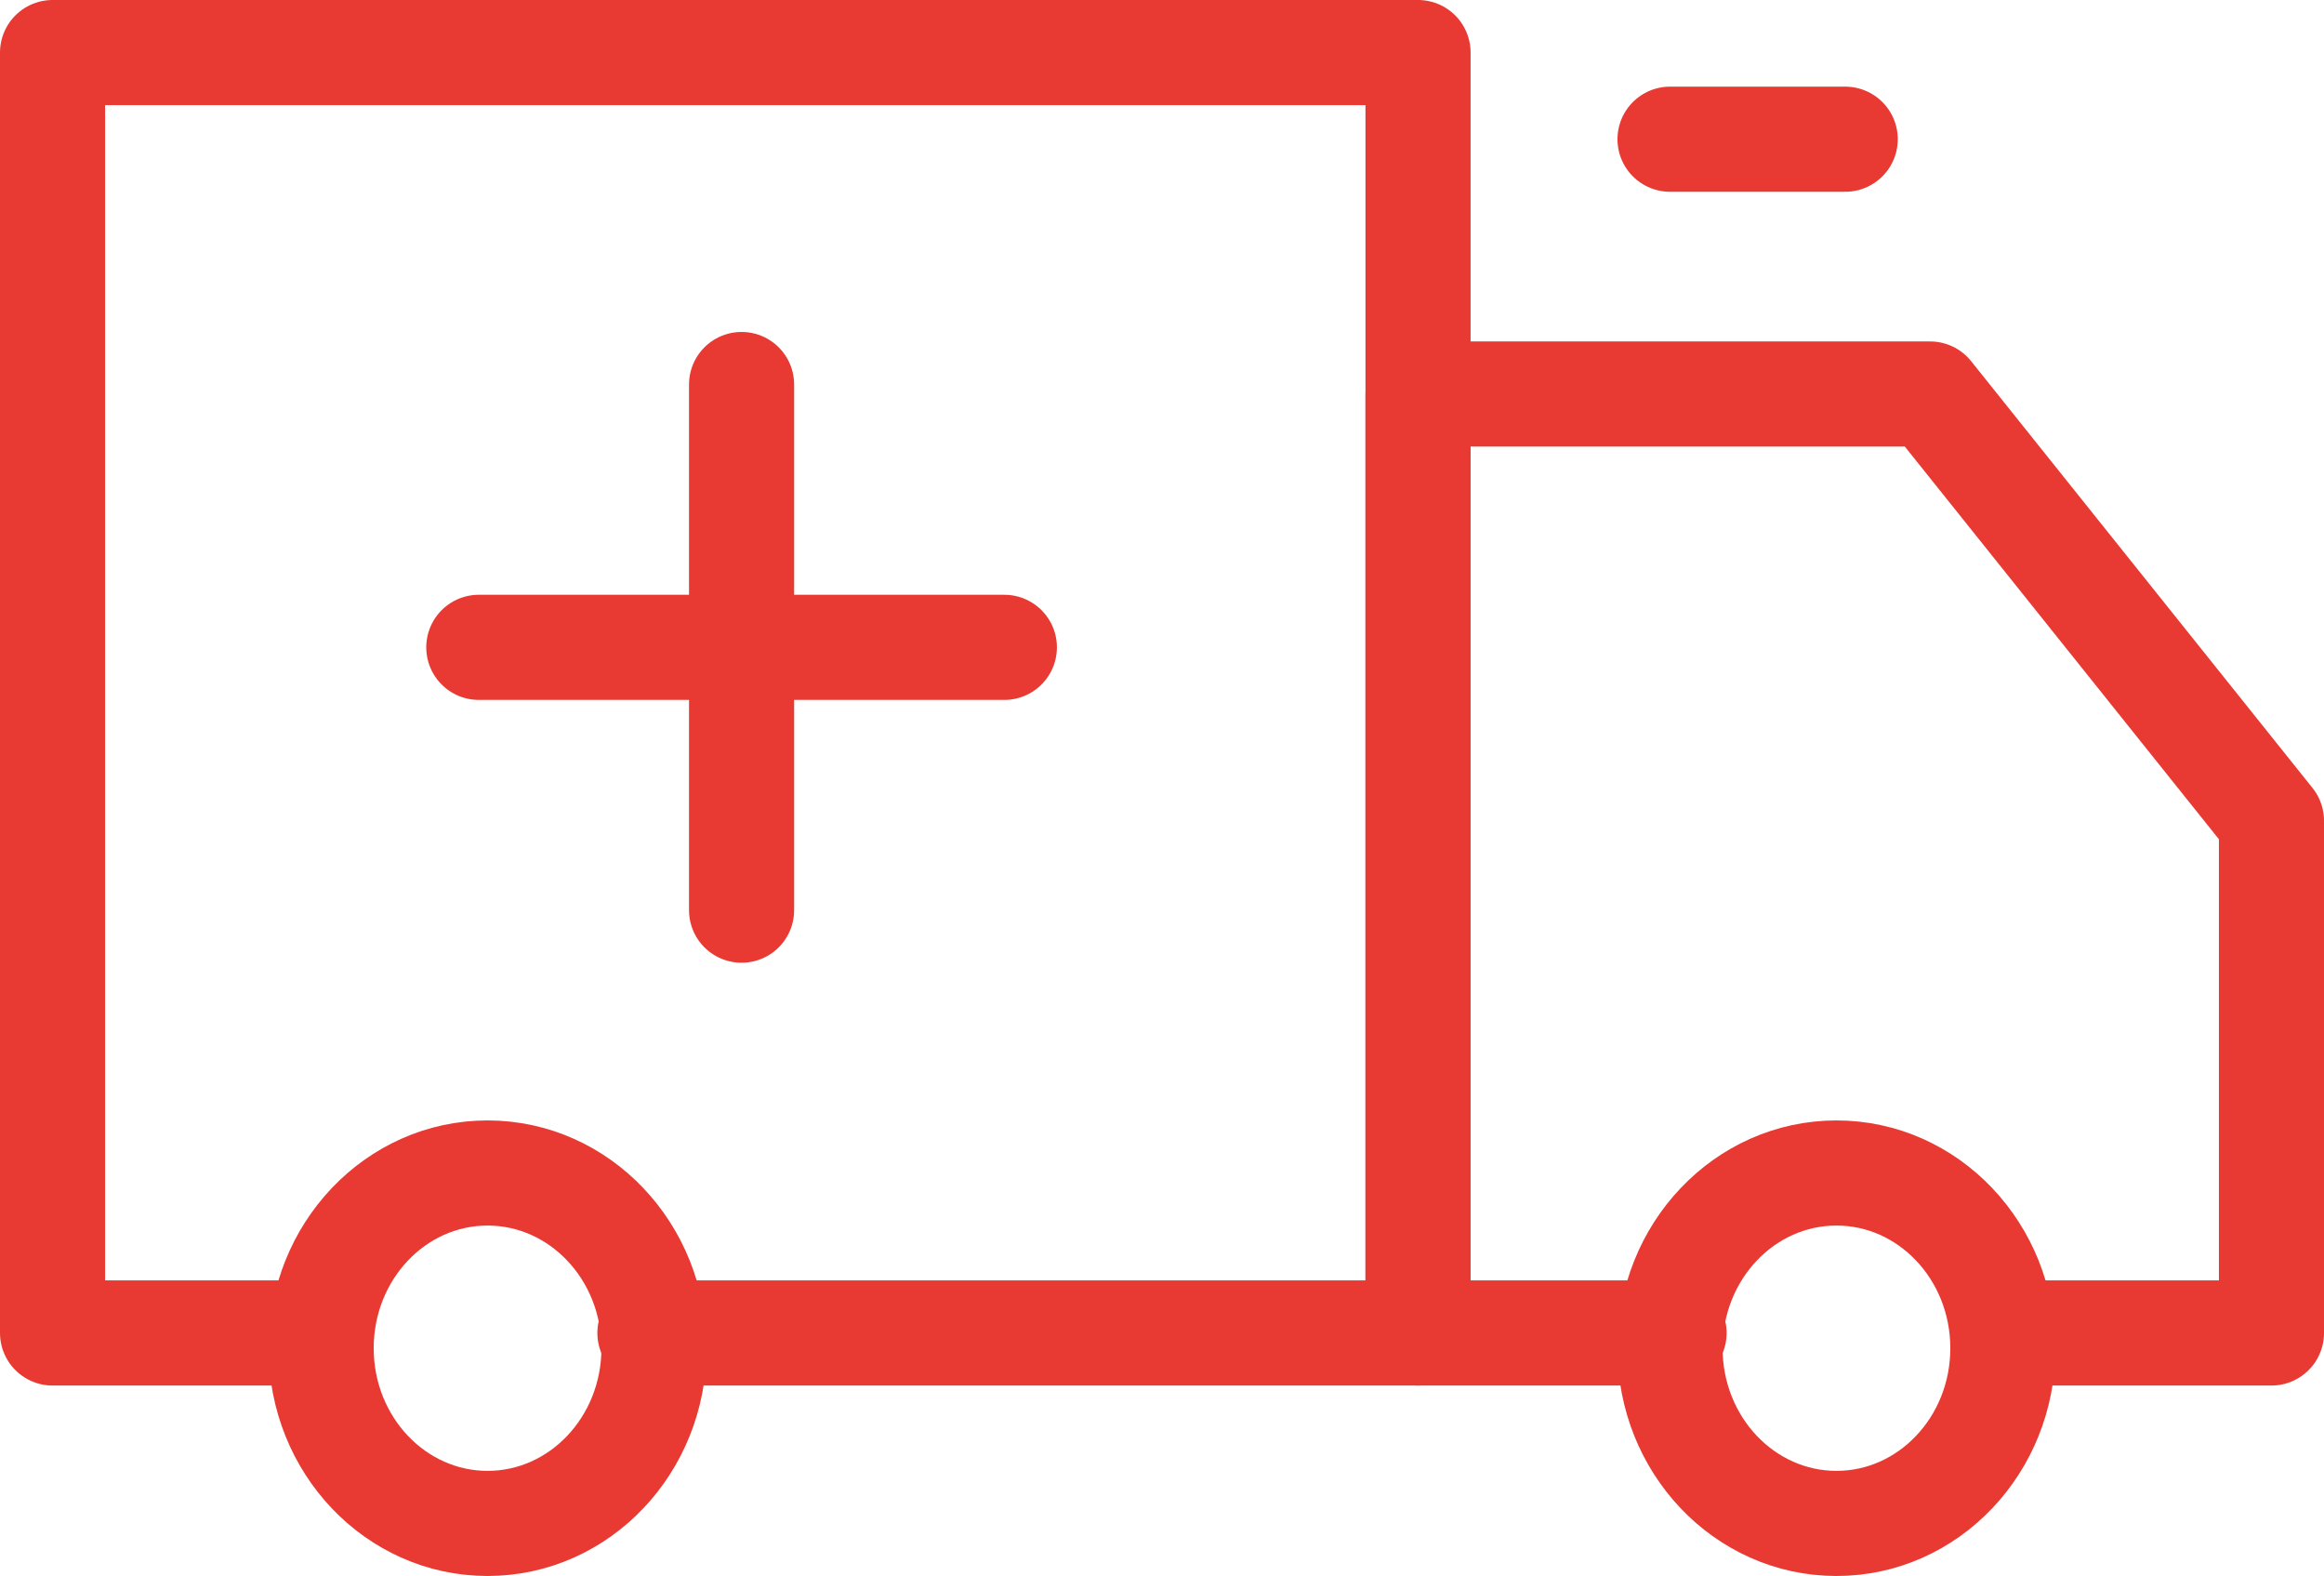
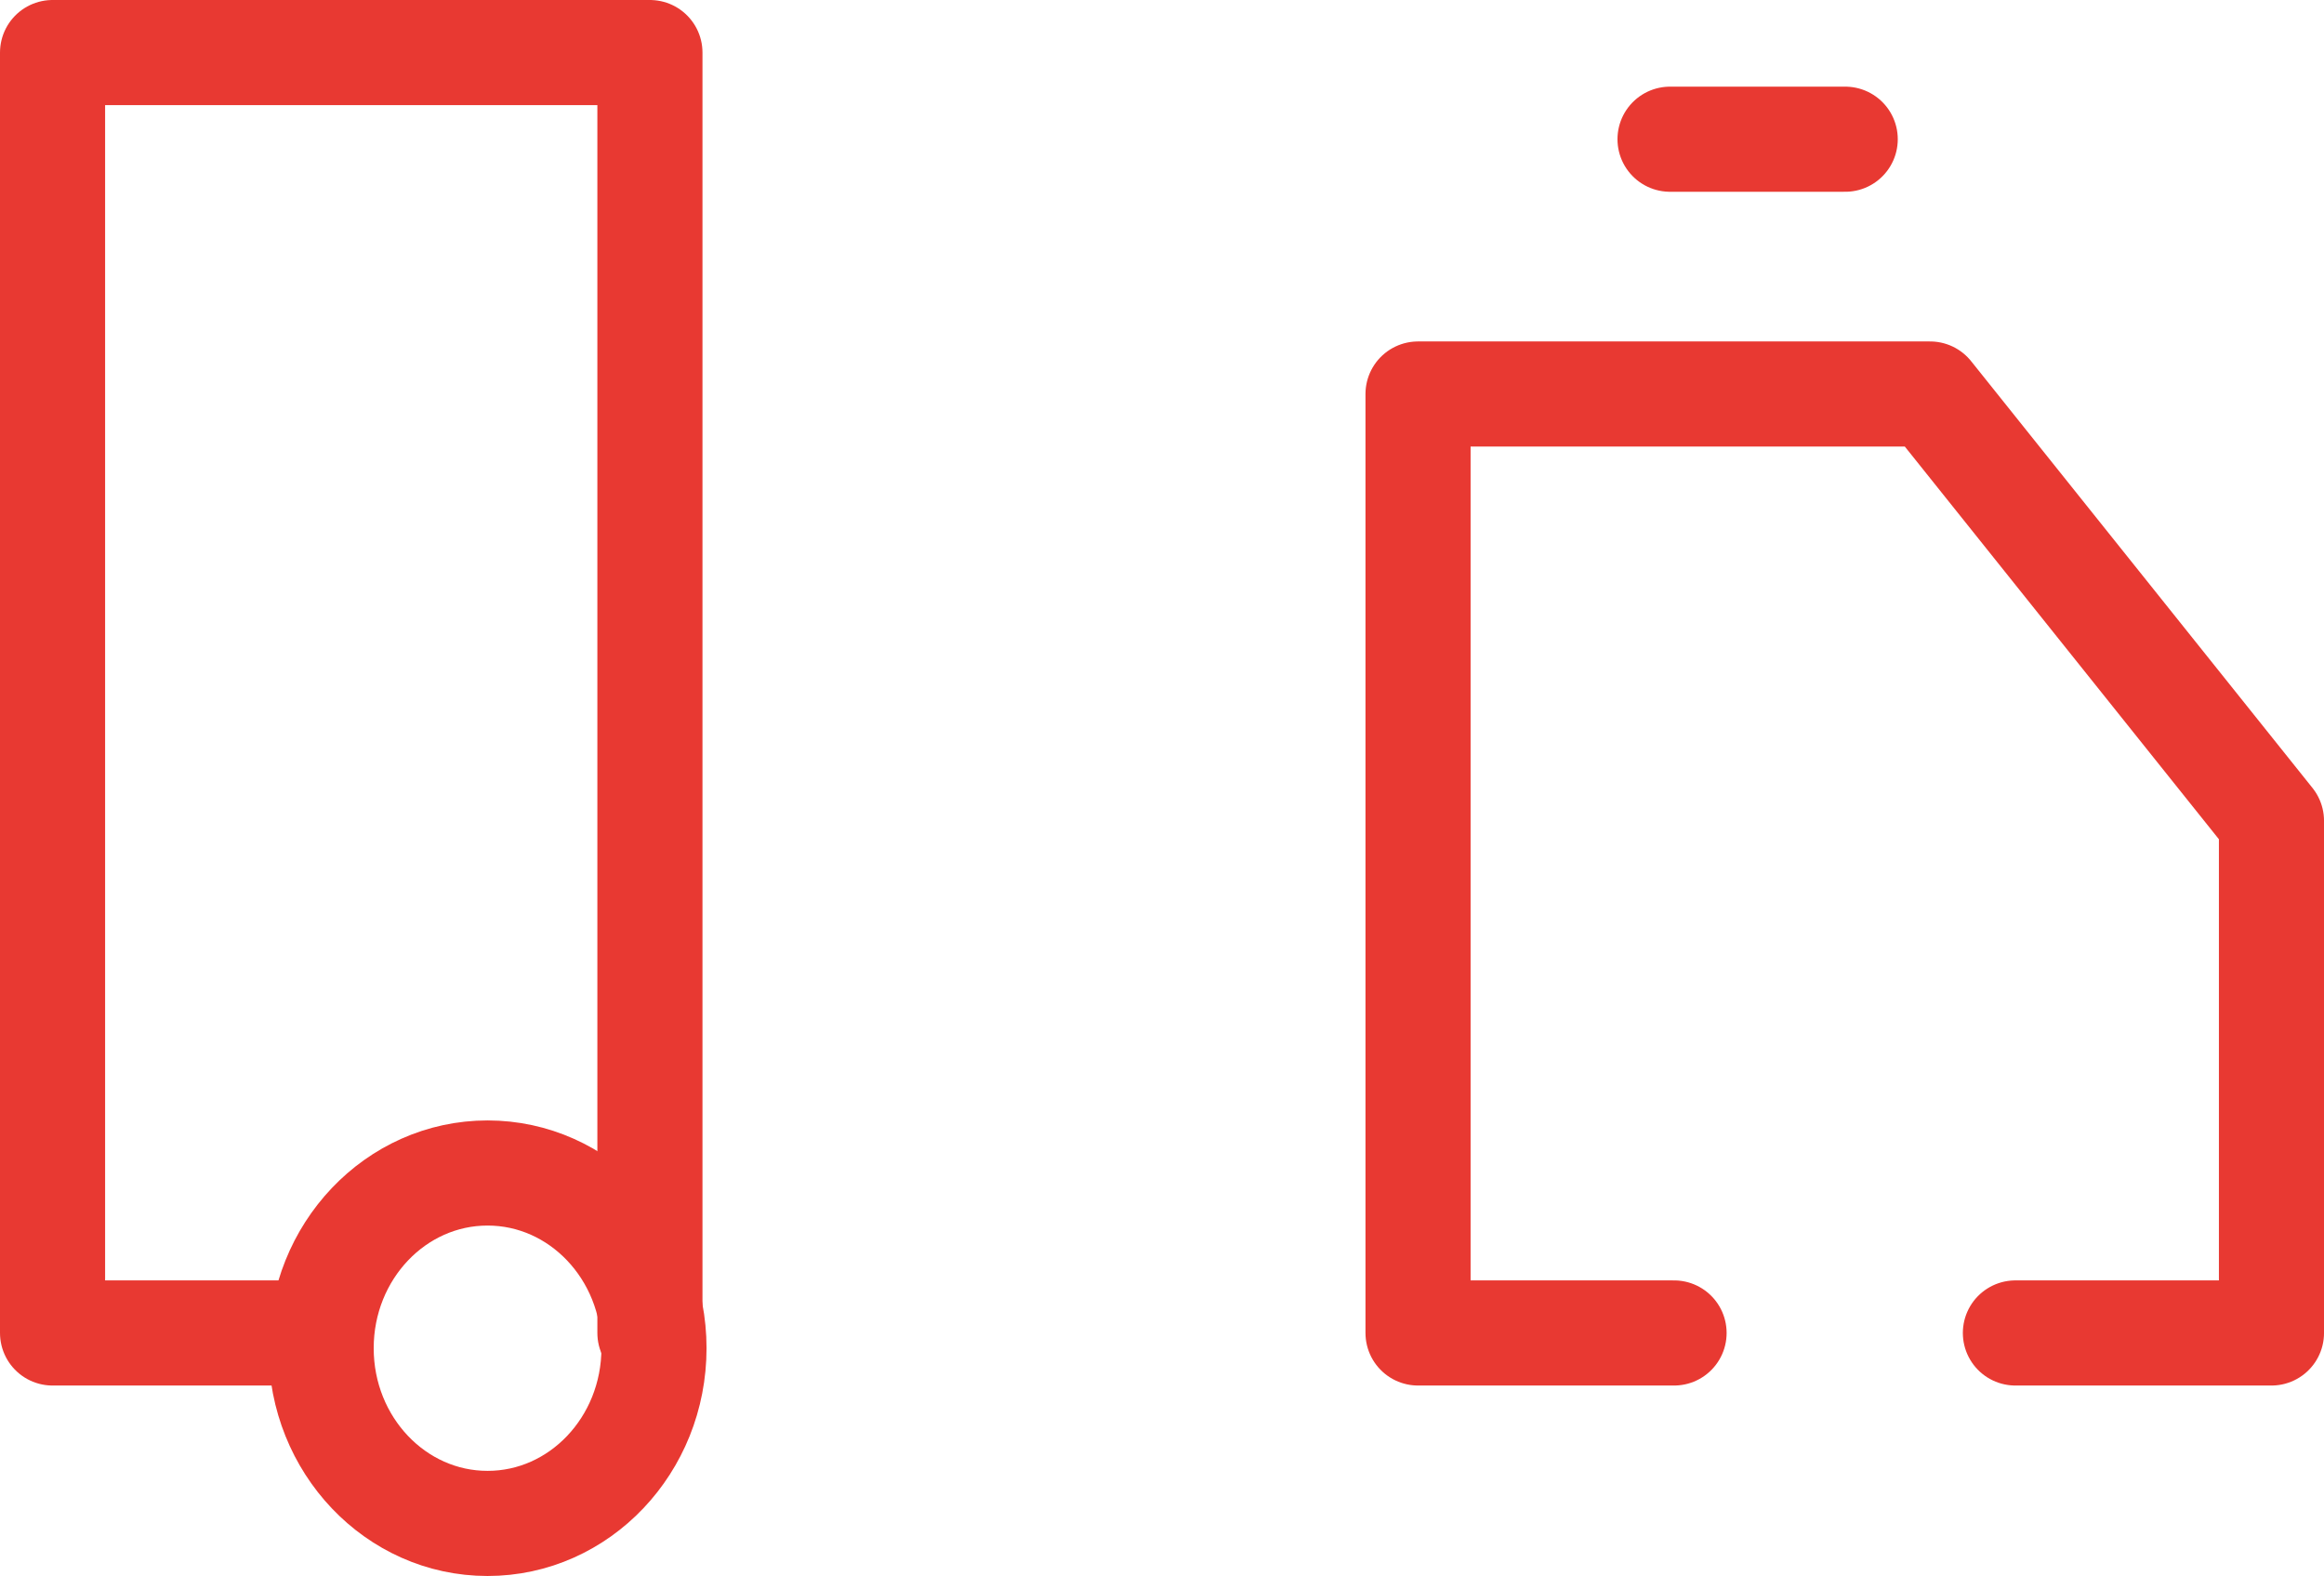
<svg xmlns="http://www.w3.org/2000/svg" width="132.663" height="89.945" viewBox="0 0 132.663 89.945">
  <g id="Ambulance" transform="translate(0 -6)">
-     <path id="Path_2" data-name="Path 2" d="M37.1,82.075H80.947V9H3V82.075H17.615" transform="translate(0 0)" fill="none" stroke="#e83932" stroke-linecap="round" stroke-linejoin="round" stroke-miterlimit="10" stroke-width="6" />
-     <ellipse id="Ellipse_1" data-name="Ellipse 1" cx="9.5" cy="10" rx="9.5" ry="10" transform="translate(95.332 72.945)" fill="none" stroke="#e83932" stroke-linecap="round" stroke-linejoin="round" stroke-miterlimit="10" stroke-width="6" />
+     <path id="Path_2" data-name="Path 2" d="M37.1,82.075V9H3V82.075H17.615" transform="translate(0 0)" fill="none" stroke="#e83932" stroke-linecap="round" stroke-linejoin="round" stroke-miterlimit="10" stroke-width="6" />
    <ellipse id="Ellipse_2" data-name="Ellipse 2" cx="9.5" cy="10" rx="9.5" ry="10" transform="translate(18.332 72.945)" fill="none" stroke="#e83932" stroke-linecap="round" stroke-linejoin="round" stroke-miterlimit="10" stroke-width="6" />
    <path id="Path_3" data-name="Path 3" d="M53.1,66.588H67.717V37.358L48.23,13H19V66.588H33.615" transform="translate(61.947 15.487)" fill="none" stroke="#e83932" stroke-linecap="round" stroke-linejoin="round" stroke-miterlimit="10" stroke-width="6" />
    <line id="Line_1" data-name="Line 1" x2="10" transform="translate(95.332 13.945)" fill="none" stroke="#e83932" stroke-linecap="round" stroke-linejoin="round" stroke-miterlimit="10" stroke-width="6" />
-     <line id="Line_2" data-name="Line 2" y2="30" transform="translate(42.332 27.945)" fill="none" stroke="#e83932" stroke-linecap="round" stroke-linejoin="round" stroke-miterlimit="10" stroke-width="6" />
-     <line id="Line_3" data-name="Line 3" x2="30" transform="translate(27.332 42.945)" fill="none" stroke="#e83932" stroke-linecap="round" stroke-linejoin="round" stroke-miterlimit="10" stroke-width="6" />
  </g>
</svg>